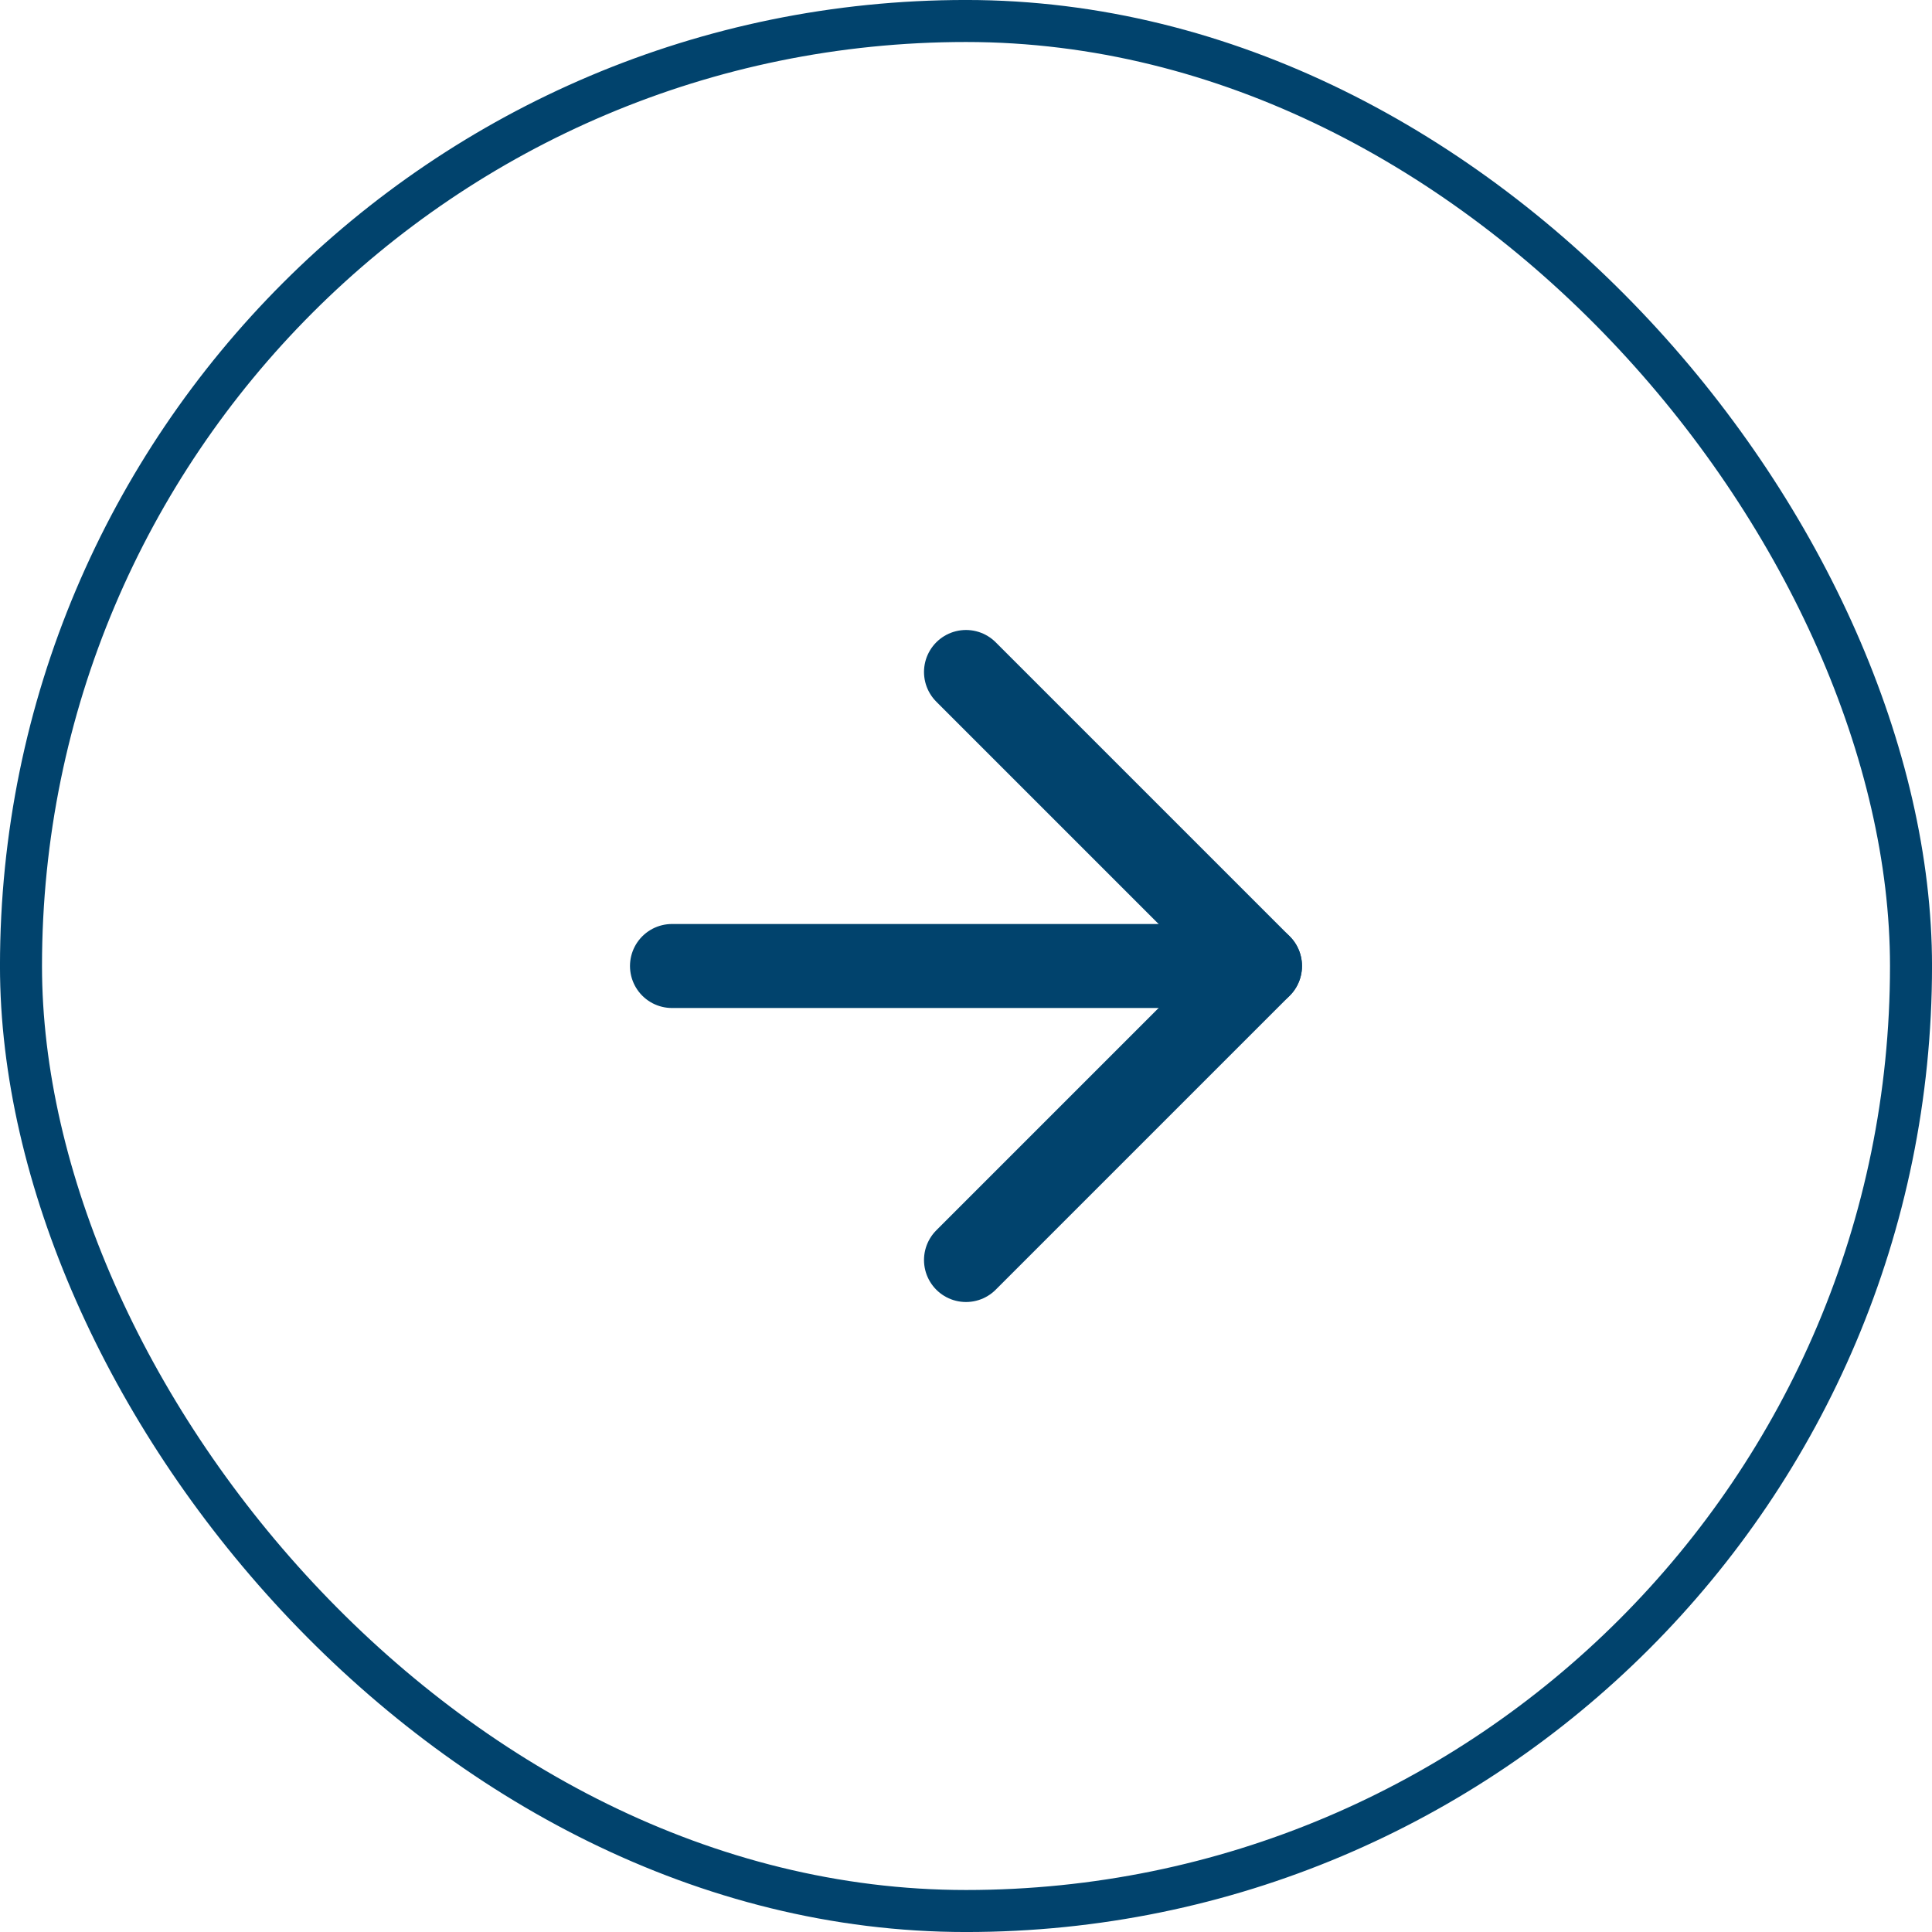
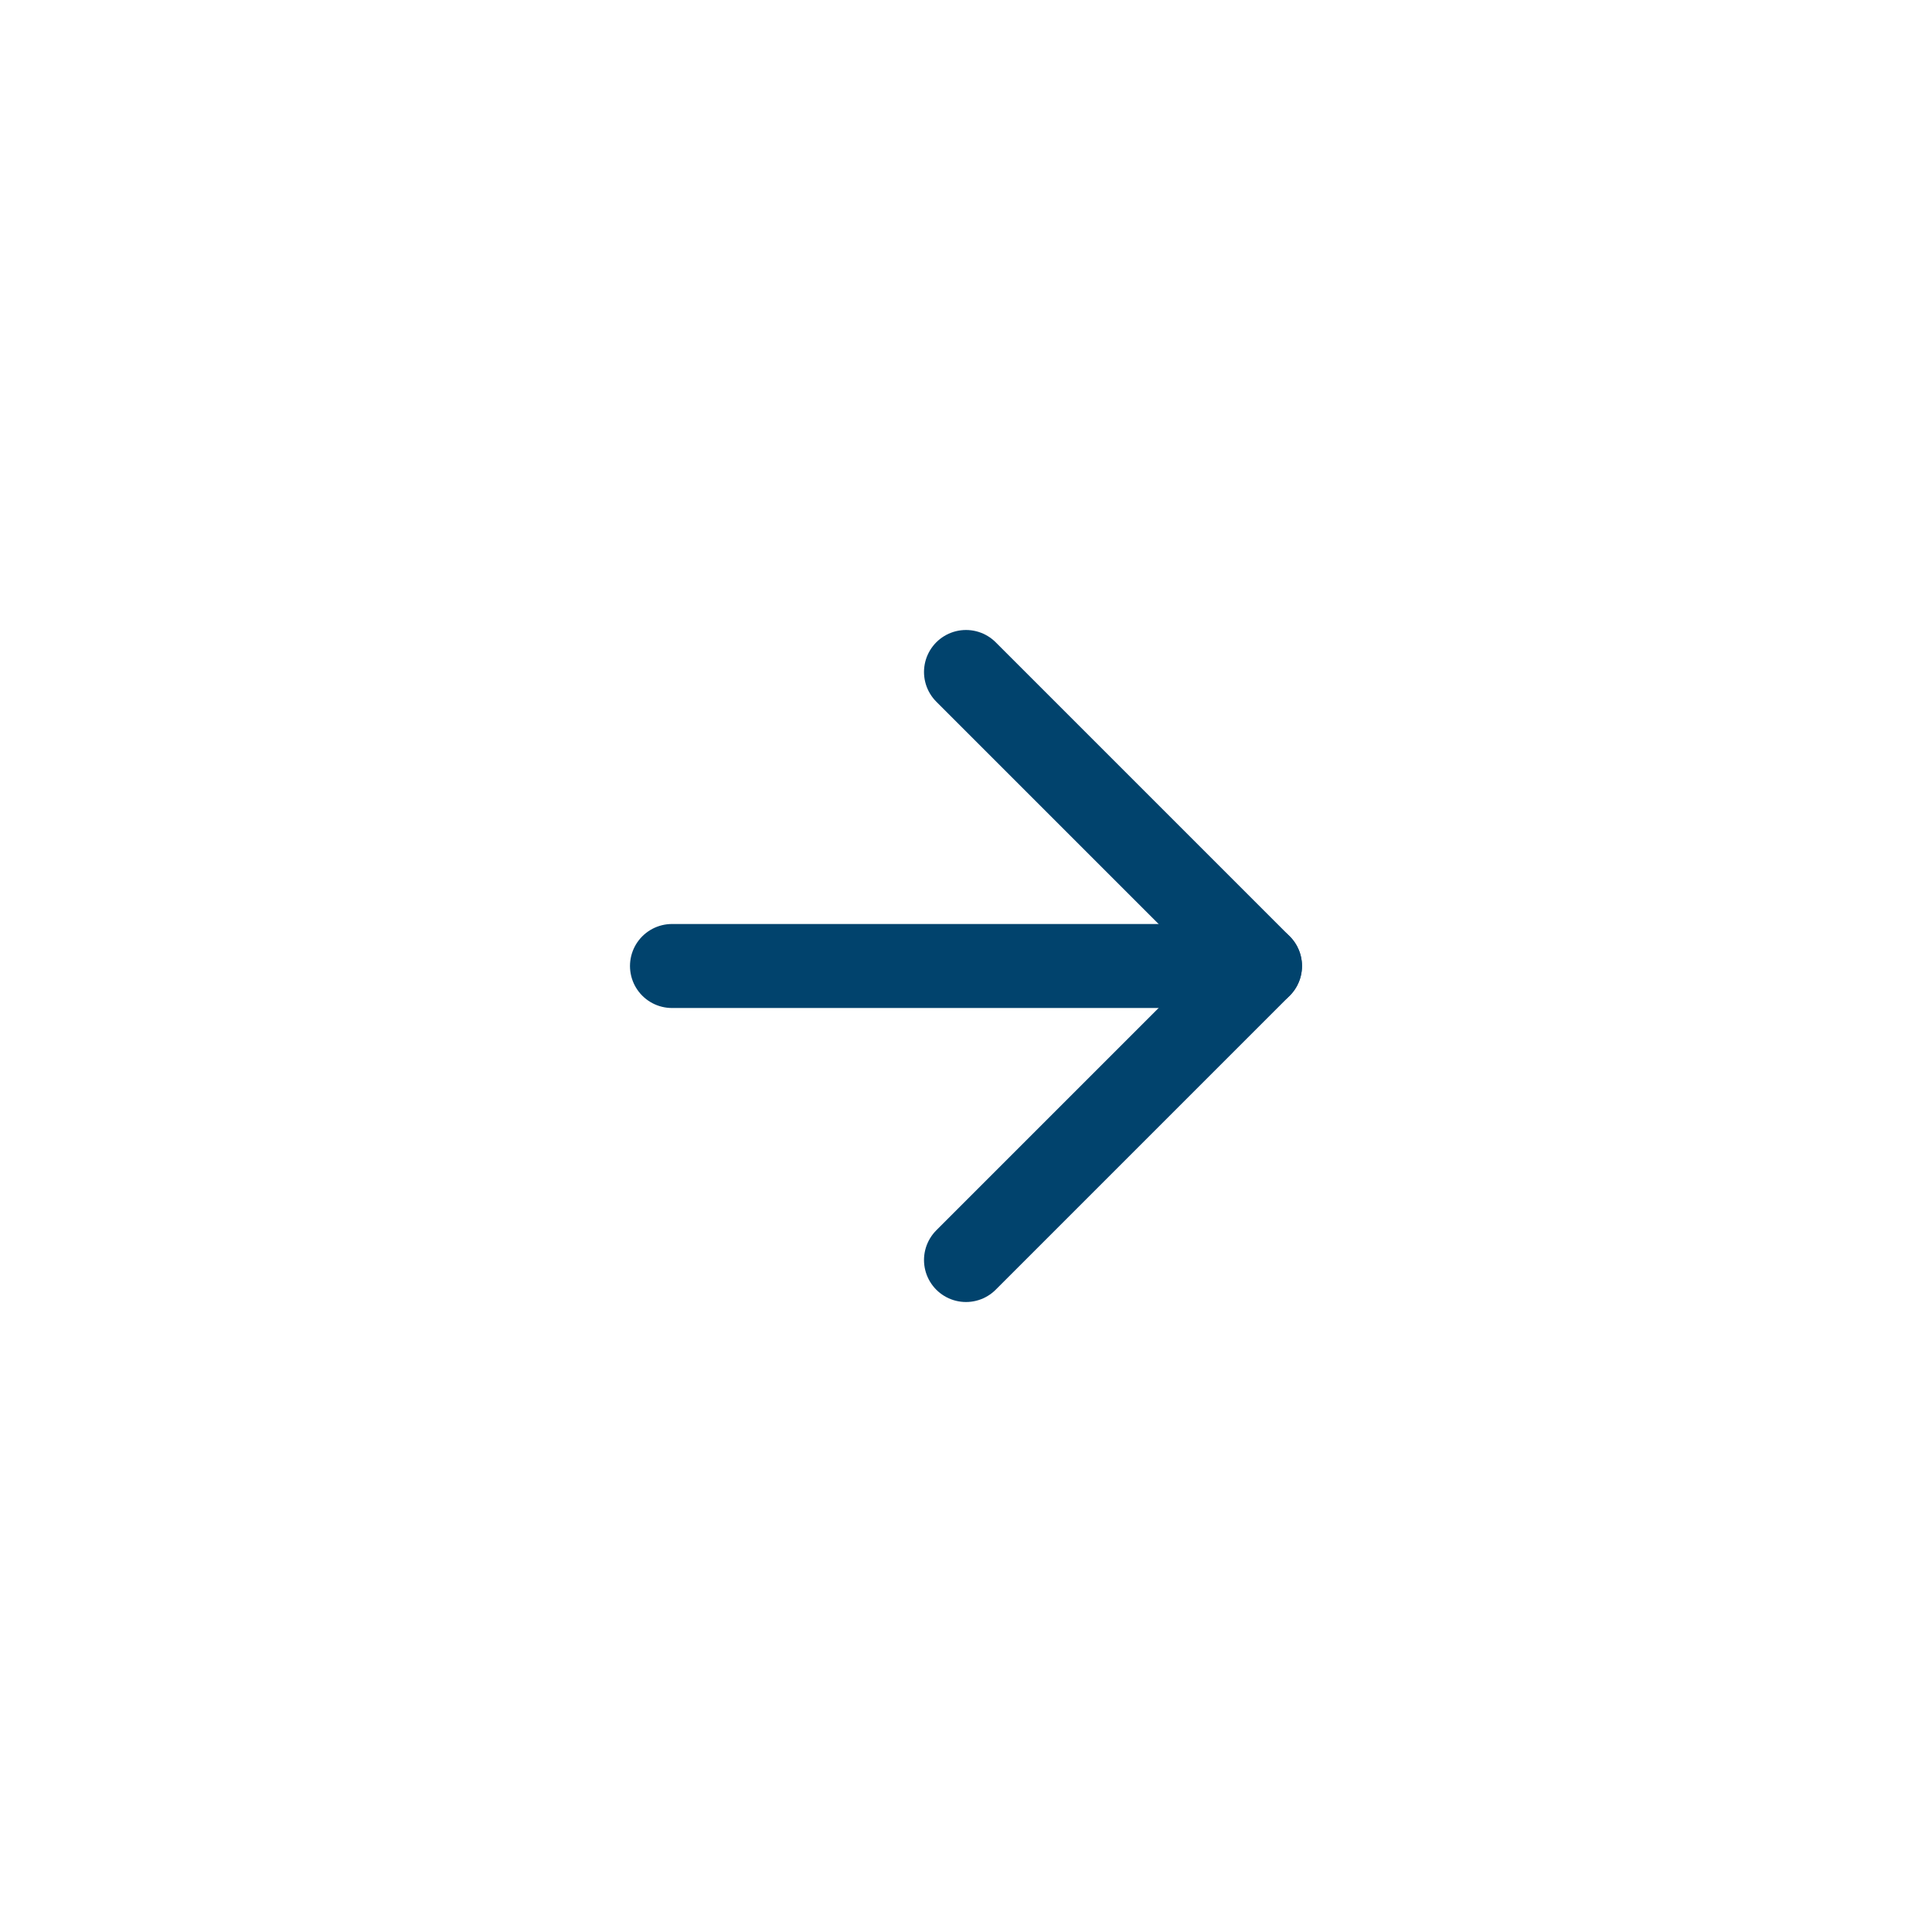
<svg xmlns="http://www.w3.org/2000/svg" width="44" height="44" viewBox="0 0 44 44" fill="none">
-   <rect x="0.478" y="0.478" width="43.044" height="43.044" rx="21.522" stroke="#01436D" stroke-width="0.957" />
  <path d="M15.304 22H28.695" stroke="#01436D" stroke-width="1.913" stroke-linecap="round" stroke-linejoin="round" />
  <path d="M22 15.304L28.696 22L22 28.696" stroke="#01436D" stroke-width="1.913" stroke-linecap="round" stroke-linejoin="round" />
</svg>